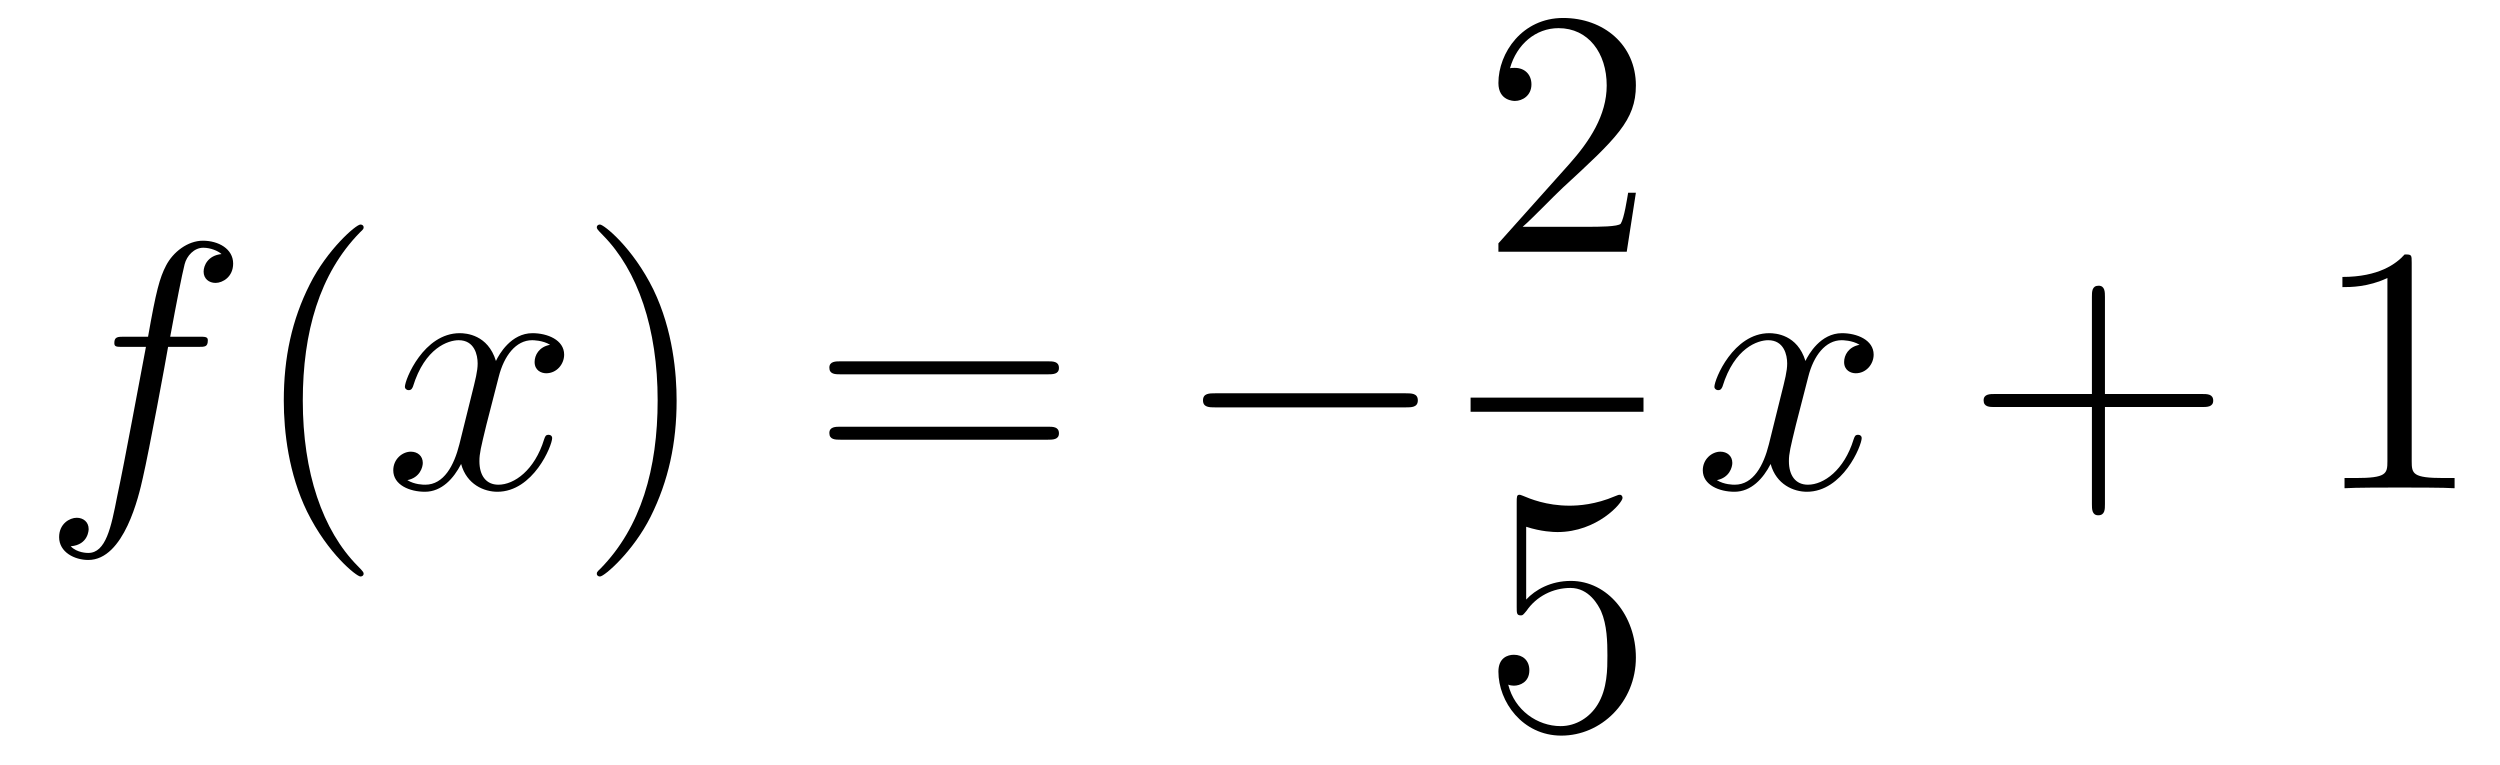
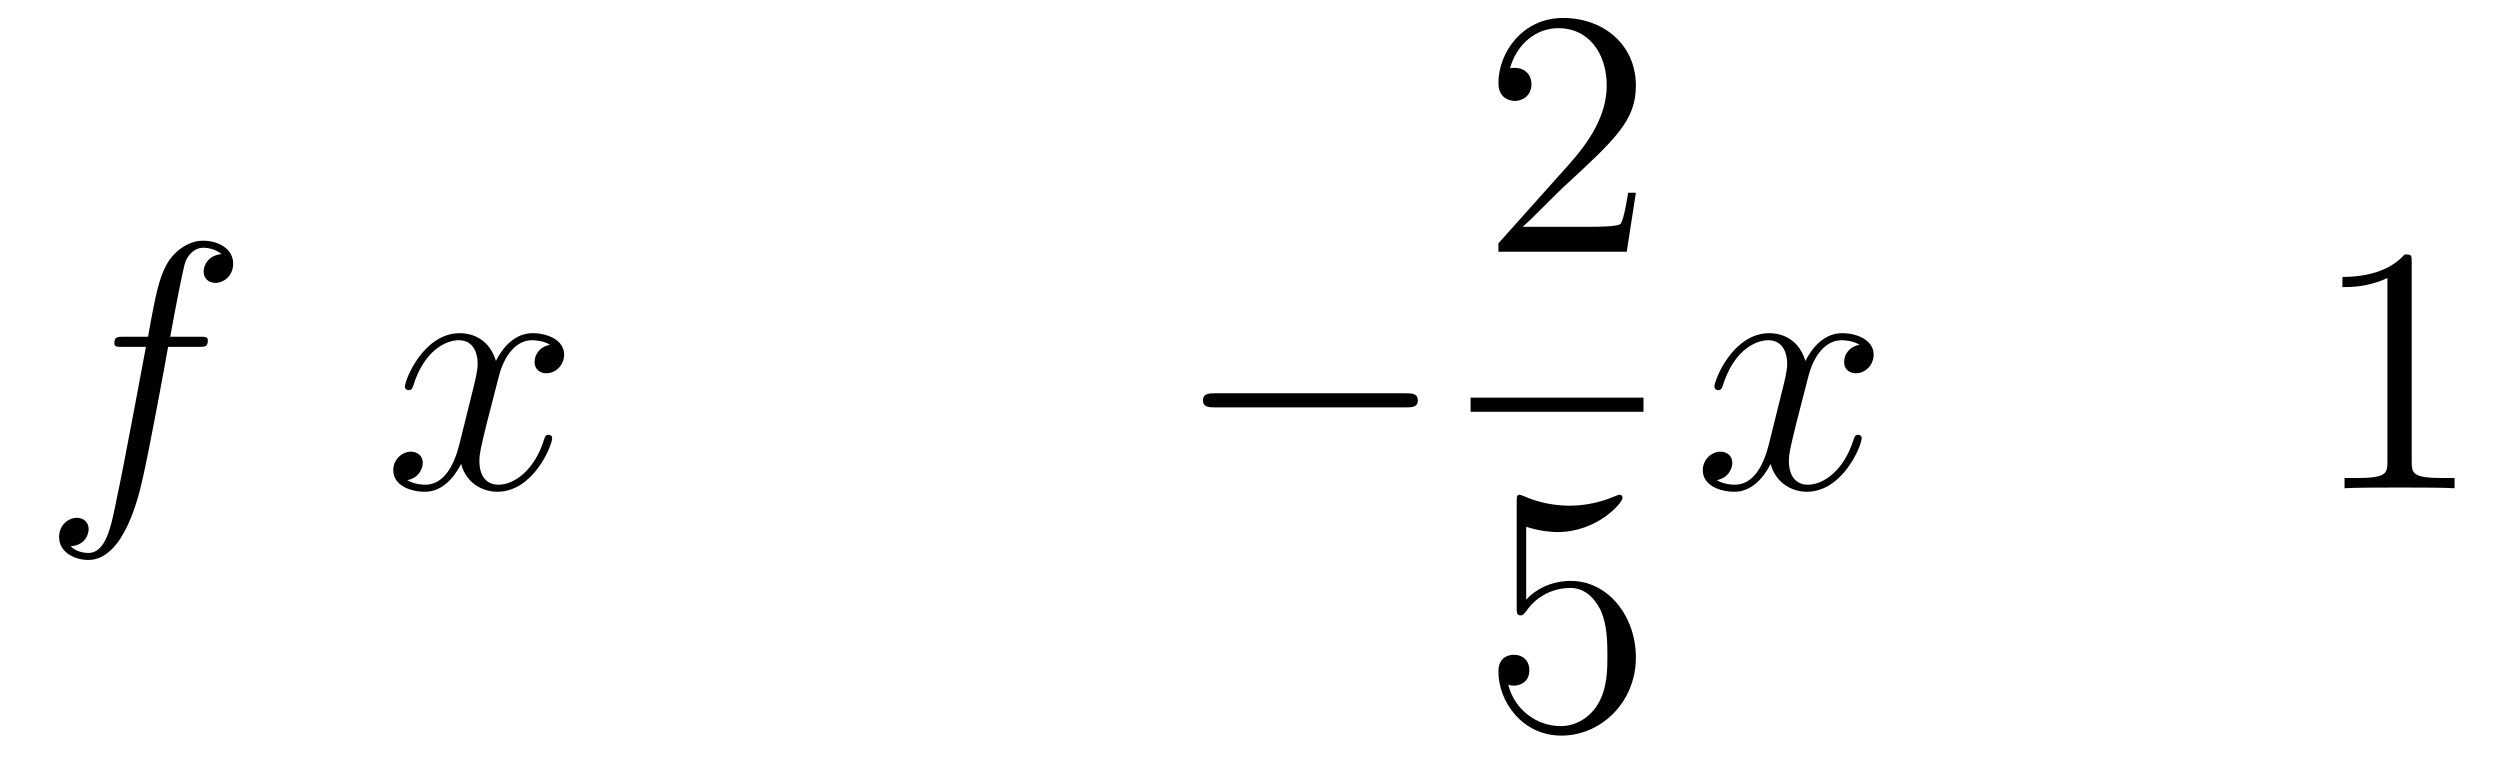
<svg xmlns="http://www.w3.org/2000/svg" height="26pt" version="1.1" viewBox="0 -26 85 26" width="85pt">
  <g id="page1">
    <g transform="matrix(1 0 0 1 -127 641)">
      <path d="M133.732 -655.206C133.971 -655.206 134.066 -655.206 134.066 -655.433C134.066 -655.552 133.971 -655.552 133.755 -655.552H132.787C133.014 -656.783 133.182 -657.632 133.277 -658.015C133.349 -658.302 133.6 -658.577 133.911 -658.577C134.162 -658.577 134.413 -658.469 134.532 -658.362C134.066 -658.314 133.923 -657.967 133.923 -657.764C133.923 -657.525 134.102 -657.381 134.329 -657.381C134.568 -657.381 134.927 -657.584 134.927 -658.039C134.927 -658.541 134.425 -658.816 133.899 -658.816C133.385 -658.816 132.883 -658.433 132.644 -657.967C132.428 -657.548 132.309 -657.118 132.034 -655.552H131.233C131.006 -655.552 130.887 -655.552 130.887 -655.337C130.887 -655.206 130.958 -655.206 131.197 -655.206H131.962C131.747 -654.094 131.257 -651.392 130.982 -650.113C130.779 -649.073 130.6 -648.2 130.002 -648.2C129.966 -648.2 129.619 -648.2 129.404 -648.427C130.014 -648.475 130.014 -649.001 130.014 -649.013C130.014 -649.252 129.834 -649.396 129.608 -649.396C129.368 -649.396 129.01 -649.192 129.01 -648.738C129.01 -648.224 129.536 -647.961 130.002 -647.961C131.221 -647.961 131.723 -650.149 131.855 -650.747C132.07 -651.667 132.656 -654.847 132.715 -655.206H133.732Z" fill-rule="evenodd" />
-       <path d="M139.363 -647.495C139.363 -647.531 139.363 -647.555 139.16 -647.758C137.964 -648.966 137.295 -650.938 137.295 -653.377C137.295 -655.696 137.857 -657.692 139.243 -659.103C139.363 -659.21 139.363 -659.234 139.363 -659.27C139.363 -659.342 139.303 -659.366 139.255 -659.366C139.1 -659.366 138.12 -658.505 137.534 -657.333C136.924 -656.126 136.649 -654.847 136.649 -653.377C136.649 -652.312 136.817 -650.89 137.438 -649.611C138.143 -648.177 139.124 -647.399 139.255 -647.399C139.303 -647.399 139.363 -647.423 139.363 -647.495Z" fill-rule="evenodd" />
      <path d="M145.703 -655.277C145.32 -655.206 145.177 -654.919 145.177 -654.692C145.177 -654.405 145.404 -654.309 145.571 -654.309C145.93 -654.309 146.181 -654.62 146.181 -654.942C146.181 -655.445 145.607 -655.672 145.105 -655.672C144.376 -655.672 143.969 -654.954 143.862 -654.727C143.587 -655.624 142.845 -655.672 142.63 -655.672C141.411 -655.672 140.766 -654.106 140.766 -653.843C140.766 -653.795 140.813 -653.735 140.897 -653.735C140.993 -653.735 141.017 -653.807 141.04 -653.855C141.447 -655.182 142.248 -655.433 142.595 -655.433C143.133 -655.433 143.24 -654.931 143.24 -654.644C143.24 -654.381 143.168 -654.106 143.025 -653.532L142.619 -651.894C142.439 -651.177 142.093 -650.52 141.459 -650.52C141.399 -650.52 141.1 -650.52 140.849 -650.675C141.279 -650.759 141.375 -651.117 141.375 -651.261C141.375 -651.5 141.196 -651.643 140.969 -651.643C140.682 -651.643 140.371 -651.392 140.371 -651.01C140.371 -650.508 140.933 -650.28 141.447 -650.28C142.021 -650.28 142.427 -650.735 142.678 -651.225C142.869 -650.52 143.467 -650.28 143.91 -650.28C145.129 -650.28 145.774 -651.847 145.774 -652.109C145.774 -652.169 145.726 -652.217 145.655 -652.217C145.547 -652.217 145.535 -652.157 145.5 -652.062C145.177 -651.01 144.483 -650.52 143.946 -650.52C143.527 -650.52 143.3 -650.83 143.3 -651.32C143.3 -651.583 143.348 -651.775 143.539 -652.564L143.957 -654.189C144.137 -654.907 144.543 -655.433 145.093 -655.433C145.117 -655.433 145.452 -655.433 145.703 -655.277Z" fill-rule="evenodd" />
-       <path d="M150.005 -653.377C150.005 -654.285 149.886 -655.767 149.216 -657.154C148.511 -658.588 147.531 -659.366 147.399 -659.366C147.351 -659.366 147.292 -659.342 147.292 -659.27C147.292 -659.234 147.292 -659.21 147.495 -659.007C148.69 -657.8 149.36 -655.827 149.36 -653.388C149.36 -651.069 148.798 -649.073 147.411 -647.662C147.292 -647.555 147.292 -647.531 147.292 -647.495C147.292 -647.423 147.351 -647.399 147.399 -647.399C147.554 -647.399 148.535 -648.26 149.121 -649.432C149.73 -650.651 150.005 -651.942 150.005 -653.377Z" fill-rule="evenodd" />
-       <path d="M162.622 -654.273C162.789 -654.273 163.004 -654.273 163.004 -654.488C163.004 -654.715 162.801 -654.715 162.622 -654.715H155.581C155.413 -654.715 155.198 -654.715 155.198 -654.5C155.198 -654.273 155.401 -654.273 155.581 -654.273H162.622ZM162.622 -652.05C162.789 -652.05 163.004 -652.05 163.004 -652.265C163.004 -652.492 162.801 -652.492 162.622 -652.492H155.581C155.413 -652.492 155.198 -652.492 155.198 -652.277C155.198 -652.05 155.401 -652.05 155.581 -652.05H162.622Z" fill-rule="evenodd" />
      <path d="M174.788 -653.149C174.991 -653.149 175.206 -653.149 175.206 -653.388C175.206 -653.628 174.991 -653.628 174.788 -653.628H168.321C168.117 -653.628 167.902 -653.628 167.902 -653.388C167.902 -653.149 168.117 -653.149 168.321 -653.149H174.788Z" fill-rule="evenodd" />
      <path d="M182.62 -660.448H182.357C182.321 -660.245 182.225 -659.587 182.106 -659.396C182.022 -659.289 181.341 -659.289 180.982 -659.289H178.771C179.093 -659.564 179.823 -660.329 180.133 -660.616C181.95 -662.289 182.62 -662.911 182.62 -664.094C182.62 -665.469 181.532 -666.389 180.145 -666.389C178.759 -666.389 177.946 -665.206 177.946 -664.178C177.946 -663.568 178.472 -663.568 178.508 -663.568C178.759 -663.568 179.069 -663.747 179.069 -664.13C179.069 -664.465 178.842 -664.692 178.508 -664.692C178.4 -664.692 178.376 -664.692 178.34 -664.68C178.568 -665.493 179.213 -666.043 179.99 -666.043C181.006 -666.043 181.628 -665.194 181.628 -664.094C181.628 -663.078 181.042 -662.193 180.361 -661.428L177.946 -658.727V-658.44H182.309L182.62 -660.448Z" fill-rule="evenodd" />
      <path d="M177 -653H182.879V-653.481H177" />
      <path d="M178.89 -649.09C179.404 -648.922 179.823 -648.91 179.954 -648.91C181.305 -648.91 182.166 -649.902 182.166 -650.07C182.166 -650.118 182.142 -650.178 182.07 -650.178C182.046 -650.178 182.022 -650.178 181.914 -650.13C181.245 -649.843 180.671 -649.807 180.361 -649.807C179.572 -649.807 179.01 -650.046 178.782 -650.142C178.699 -650.178 178.675 -650.178 178.663 -650.178C178.568 -650.178 178.568 -650.106 178.568 -649.914V-646.364C178.568 -646.149 178.568 -646.077 178.711 -646.077C178.771 -646.077 178.782 -646.089 178.902 -646.233C179.237 -646.723 179.799 -647.01 180.396 -647.01C181.03 -647.01 181.341 -646.424 181.436 -646.221C181.64 -645.754 181.652 -645.169 181.652 -644.714C181.652 -644.26 181.652 -643.579 181.317 -643.041C181.054 -642.611 180.588 -642.312 180.062 -642.312C179.273 -642.312 178.496 -642.85 178.28 -643.722C178.34 -643.698 178.412 -643.687 178.472 -643.687C178.675 -643.687 178.998 -643.806 178.998 -644.212C178.998 -644.547 178.771 -644.738 178.472 -644.738C178.257 -644.738 177.946 -644.631 177.946 -644.165C177.946 -643.148 178.759 -641.989 180.086 -641.989C181.436 -641.989 182.62 -643.125 182.62 -644.643C182.62 -646.065 181.663 -647.249 180.408 -647.249C179.727 -647.249 179.201 -646.95 178.89 -646.615V-649.09Z" fill-rule="evenodd" />
      <path d="M190.226 -655.277C189.844 -655.206 189.7 -654.919 189.7 -654.692C189.7 -654.405 189.927 -654.309 190.095 -654.309C190.453 -654.309 190.704 -654.62 190.704 -654.942C190.704 -655.445 190.131 -655.672 189.628 -655.672C188.899 -655.672 188.493 -654.954 188.385 -654.727C188.11 -655.624 187.369 -655.672 187.154 -655.672C185.935 -655.672 185.289 -654.106 185.289 -653.843C185.289 -653.795 185.337 -653.735 185.421 -653.735C185.516 -653.735 185.54 -653.807 185.564 -653.855C185.971 -655.182 186.772 -655.433 187.118 -655.433C187.656 -655.433 187.764 -654.931 187.764 -654.644C187.764 -654.381 187.692 -654.106 187.548 -653.532L187.142 -651.894C186.963 -651.177 186.616 -650.52 185.982 -650.52C185.923 -650.52 185.624 -650.52 185.373 -650.675C185.803 -650.759 185.899 -651.117 185.899 -651.261C185.899 -651.5 185.72 -651.643 185.493 -651.643C185.206 -651.643 184.895 -651.392 184.895 -651.01C184.895 -650.508 185.457 -650.28 185.971 -650.28C186.544 -650.28 186.951 -650.735 187.202 -651.225C187.393 -650.52 187.991 -650.28 188.433 -650.28C189.653 -650.28 190.298 -651.847 190.298 -652.109C190.298 -652.169 190.25 -652.217 190.178 -652.217C190.071 -652.217 190.059 -652.157 190.023 -652.062C189.7 -651.01 189.007 -650.52 188.469 -650.52C188.051 -650.52 187.823 -650.83 187.823 -651.32C187.823 -651.583 187.871 -651.775 188.063 -652.564L188.481 -654.189C188.66 -654.907 189.067 -655.433 189.617 -655.433C189.641 -655.433 189.975 -655.433 190.226 -655.277Z" fill-rule="evenodd" />
-       <path d="M198.568 -653.161H201.866C202.034 -653.161 202.249 -653.161 202.249 -653.377C202.249 -653.604 202.046 -653.604 201.866 -653.604H198.568V-656.903C198.568 -657.07 198.568 -657.286 198.352 -657.286C198.125 -657.286 198.125 -657.082 198.125 -656.903V-653.604H194.826C194.658 -653.604 194.443 -653.604 194.443 -653.388C194.443 -653.161 194.646 -653.161 194.826 -653.161H198.125V-649.862C198.125 -649.695 198.125 -649.48 198.34 -649.48C198.568 -649.48 198.568 -649.683 198.568 -649.862V-653.161Z" fill-rule="evenodd" />
      <path d="M208.998 -658.062C208.998 -658.338 208.998 -658.349 208.758 -658.349C208.471 -658.027 207.874 -657.584 206.642 -657.584V-657.238C206.917 -657.238 207.515 -657.238 208.172 -657.548V-651.32C208.172 -650.89 208.138 -650.747 207.085 -650.747H206.714V-650.4C207.037 -650.424 208.196 -650.424 208.591 -650.424C208.986 -650.424 210.133 -650.424 210.456 -650.4V-650.747H210.085C209.034 -650.747 208.998 -650.89 208.998 -651.32V-658.062Z" fill-rule="evenodd" />
    </g>
  </g>
</svg>